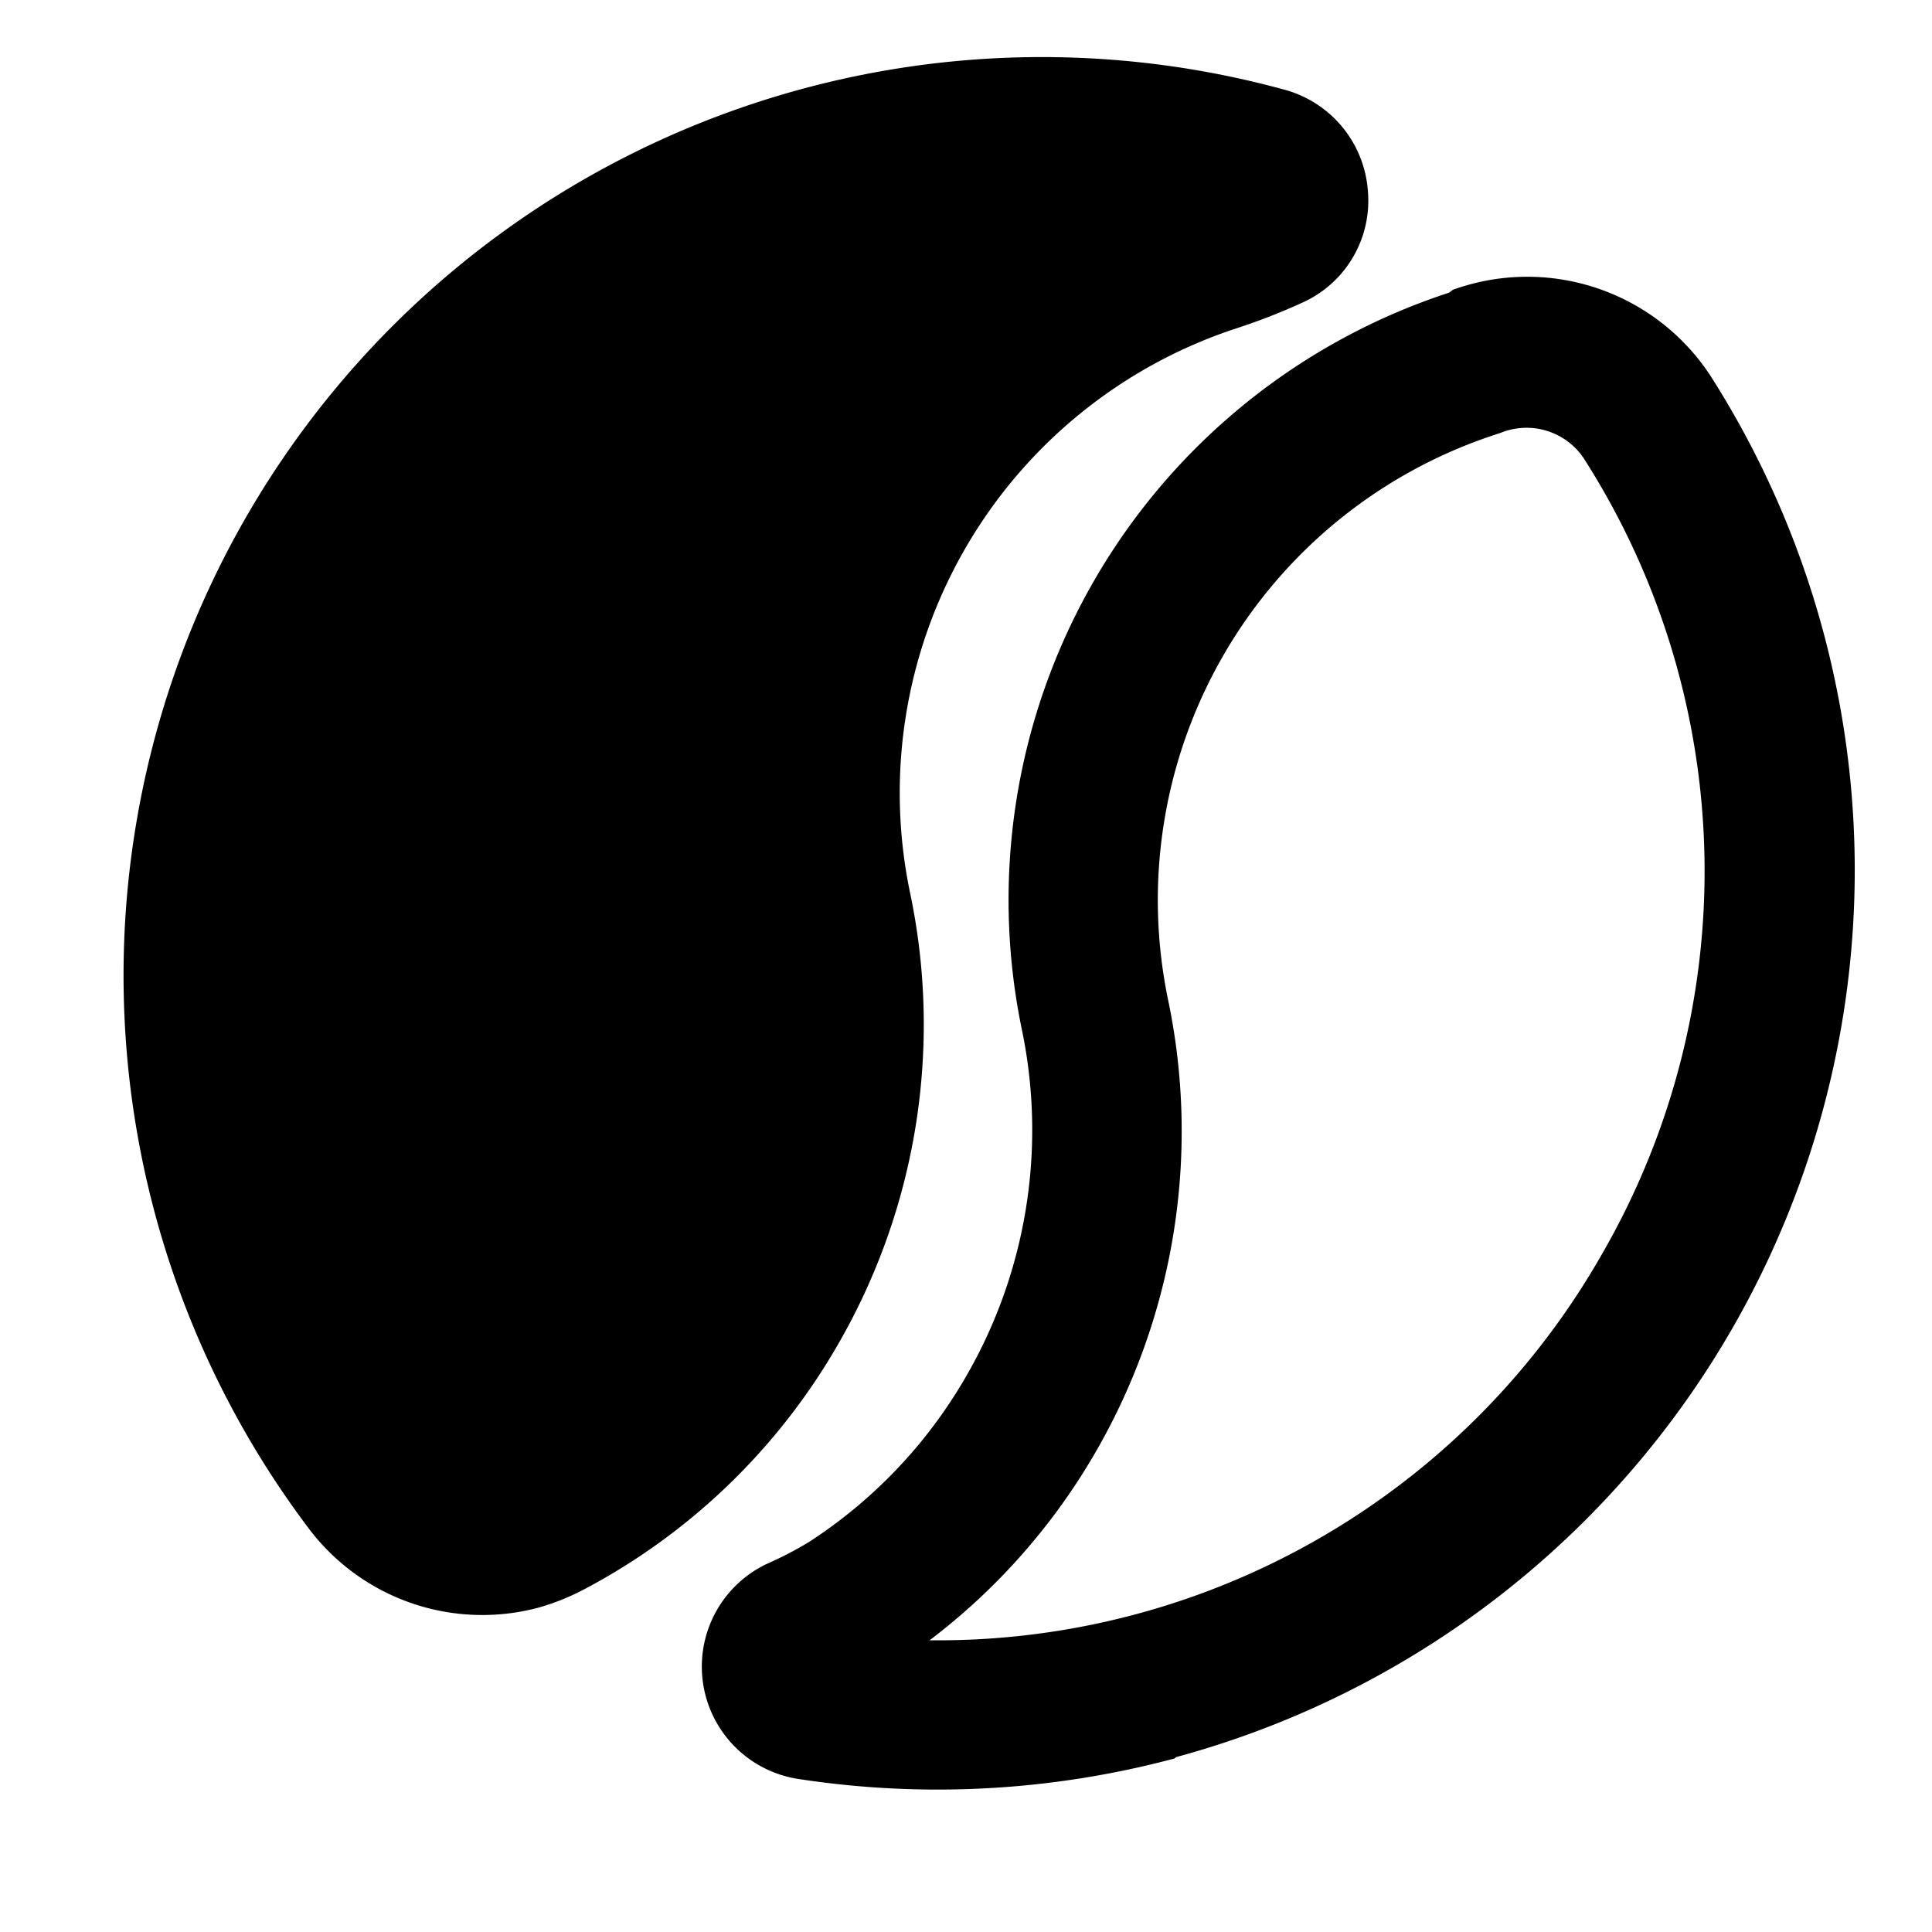
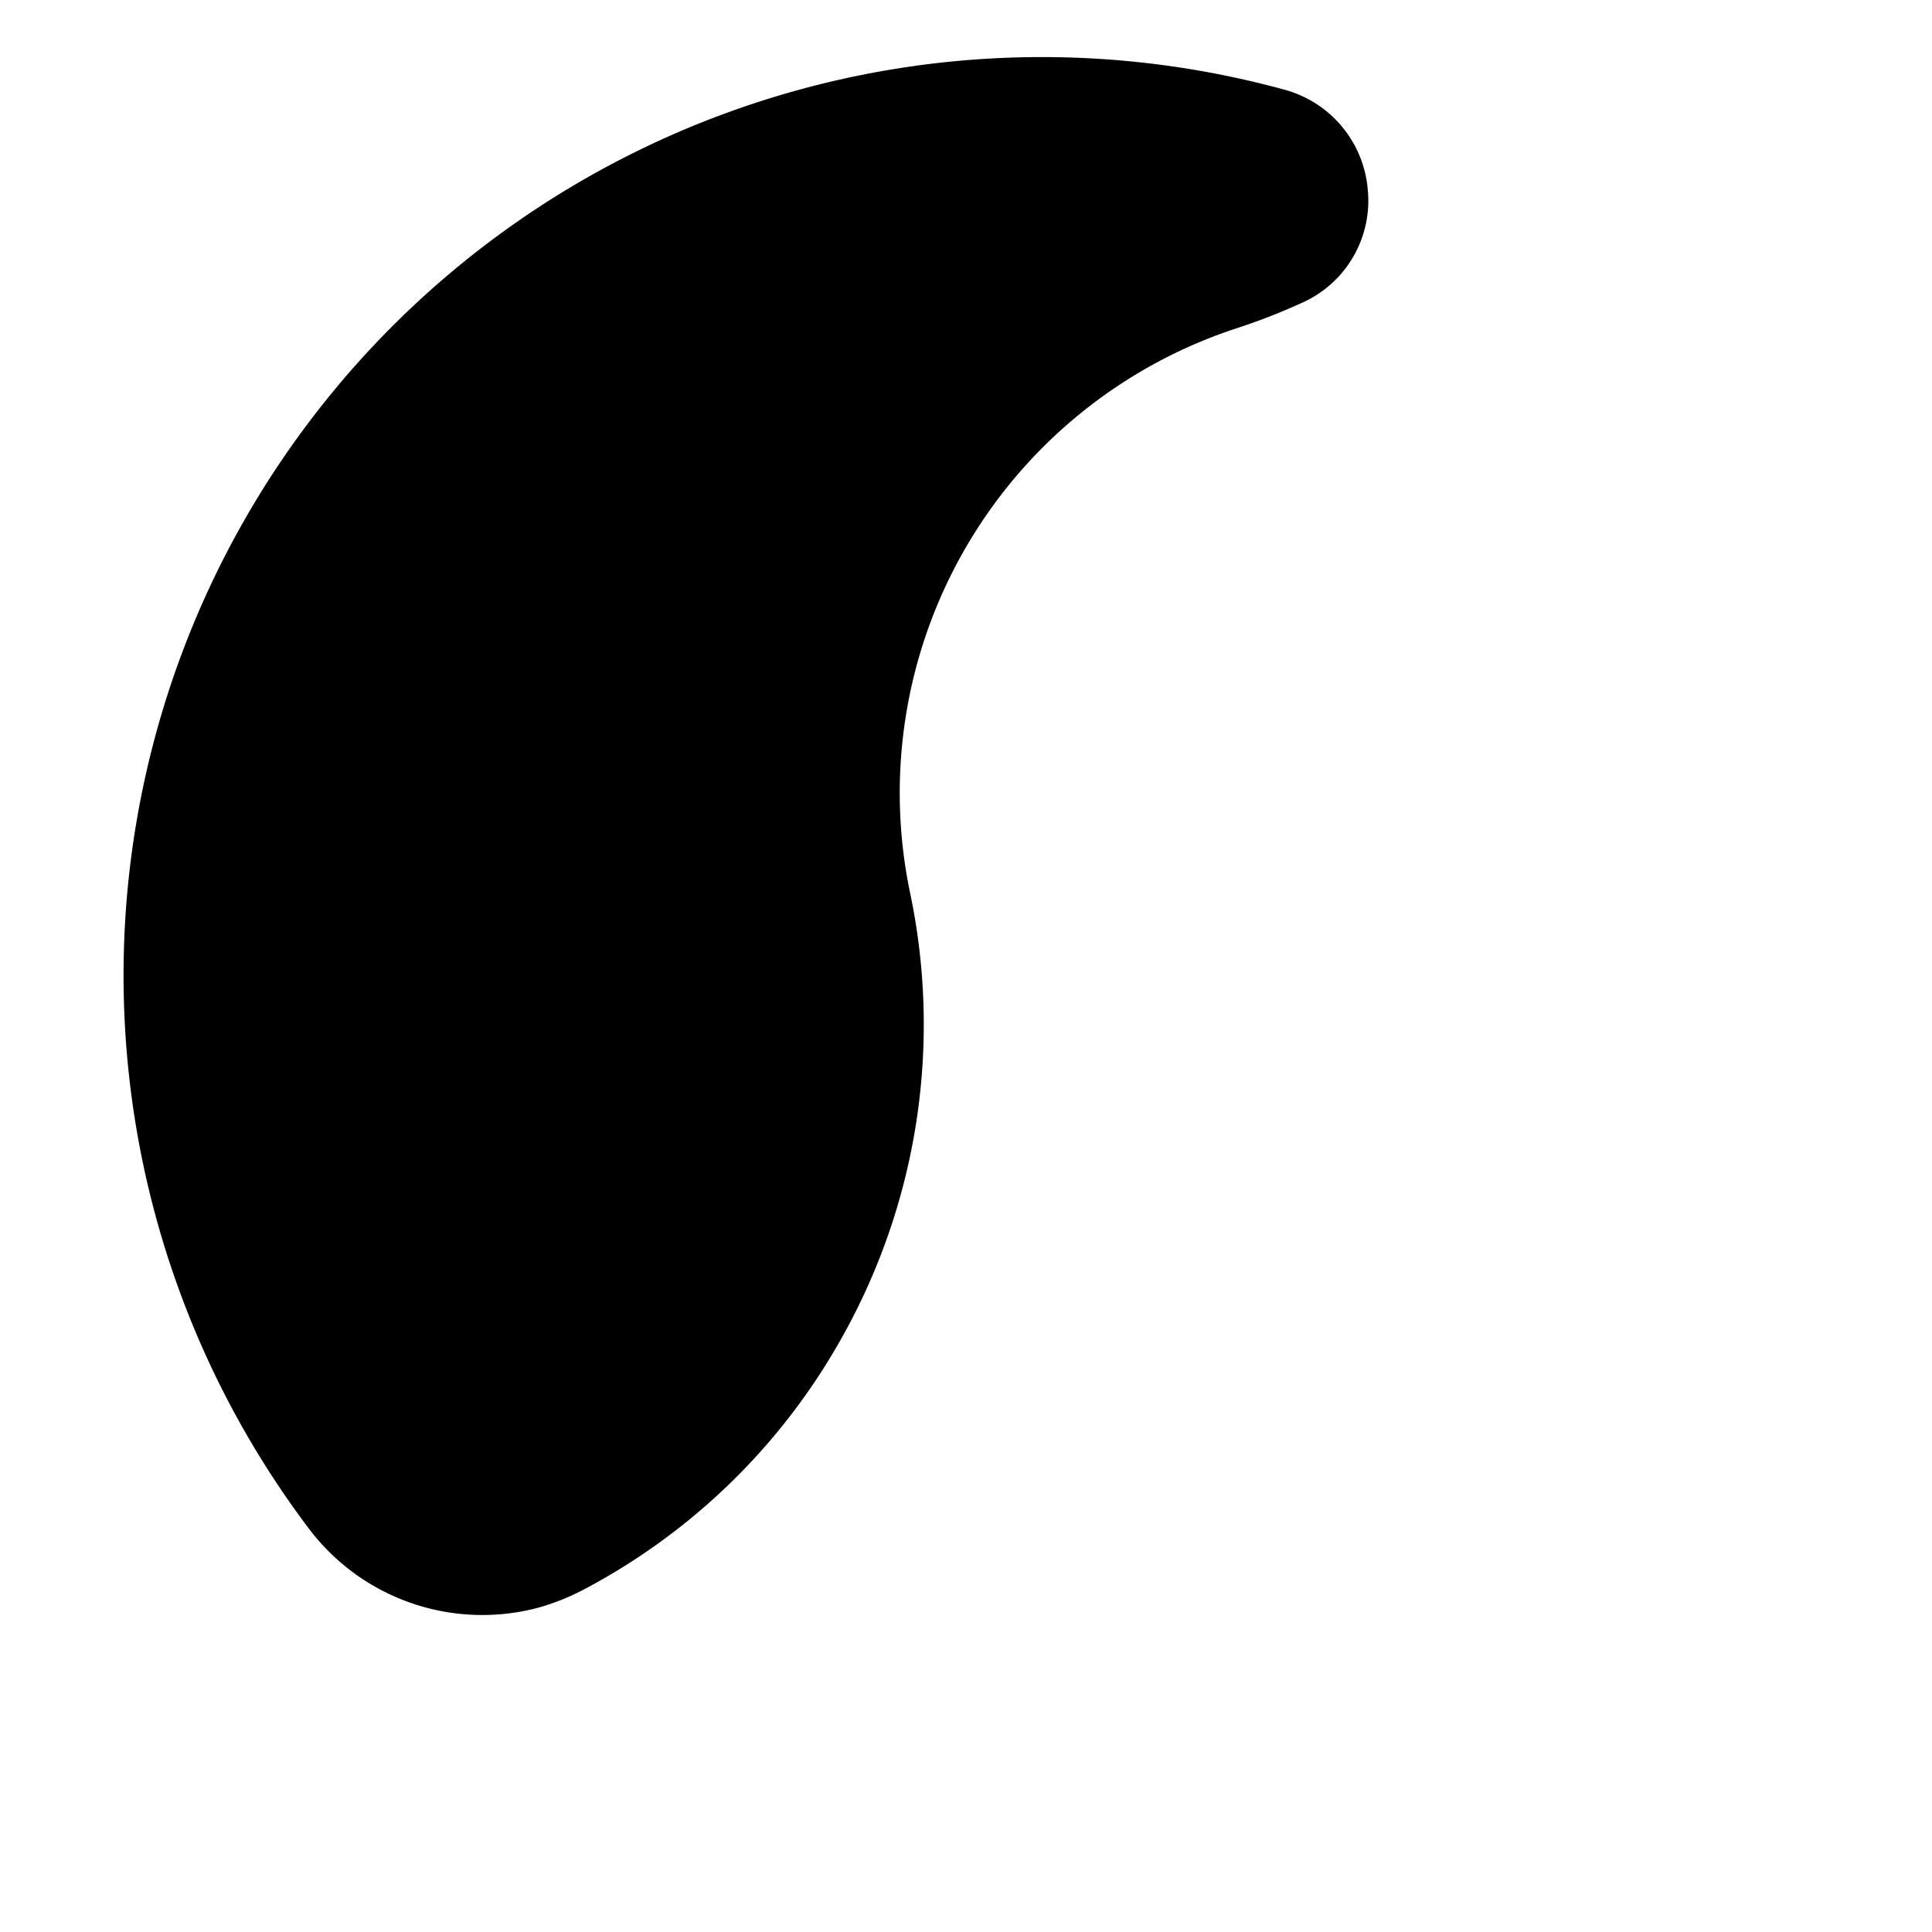
<svg xmlns="http://www.w3.org/2000/svg" id="Layer_1" data-name="Layer 1" viewBox="0 0 60 60">
  <path d="M40.42,9.41a19.28,19.28,0,0,1-2,.78A15.18,15.18,0,0,0,28.27,27.76a19.86,19.86,0,0,1-2.25,14,19.7,19.7,0,0,1-7.94,7.63,7.22,7.22,0,0,1-1.37.54,6.75,6.75,0,0,1-7.15-2.5A28.52,28.52,0,0,1,39.87,2.78a3.52,3.52,0,0,1,2.61,3.14A3.47,3.47,0,0,1,40.42,9.41Z" />
-   <path d="M36.48,54.61a28.52,28.52,0,0,1-11.67.64,3.53,3.53,0,0,1-1-6.68,11.36,11.36,0,0,0,1.31-.68A15.1,15.1,0,0,0,30,42.75,15.28,15.28,0,0,0,31.74,32,19.84,19.84,0,0,1,45,9.09L45.12,9a6.8,6.8,0,0,1,8,2.67,28.54,28.54,0,0,1-16.6,42.9Zm-7.61-3.67A23.72,23.72,0,0,0,49.72,39h0a23.78,23.78,0,0,0-.55-24.79,2.14,2.14,0,0,0-2.56-.77l-.18.06A15.21,15.21,0,0,0,36.28,31.07a19.91,19.91,0,0,1-2.24,14A19.69,19.69,0,0,1,28.87,50.94Z" />
</svg>